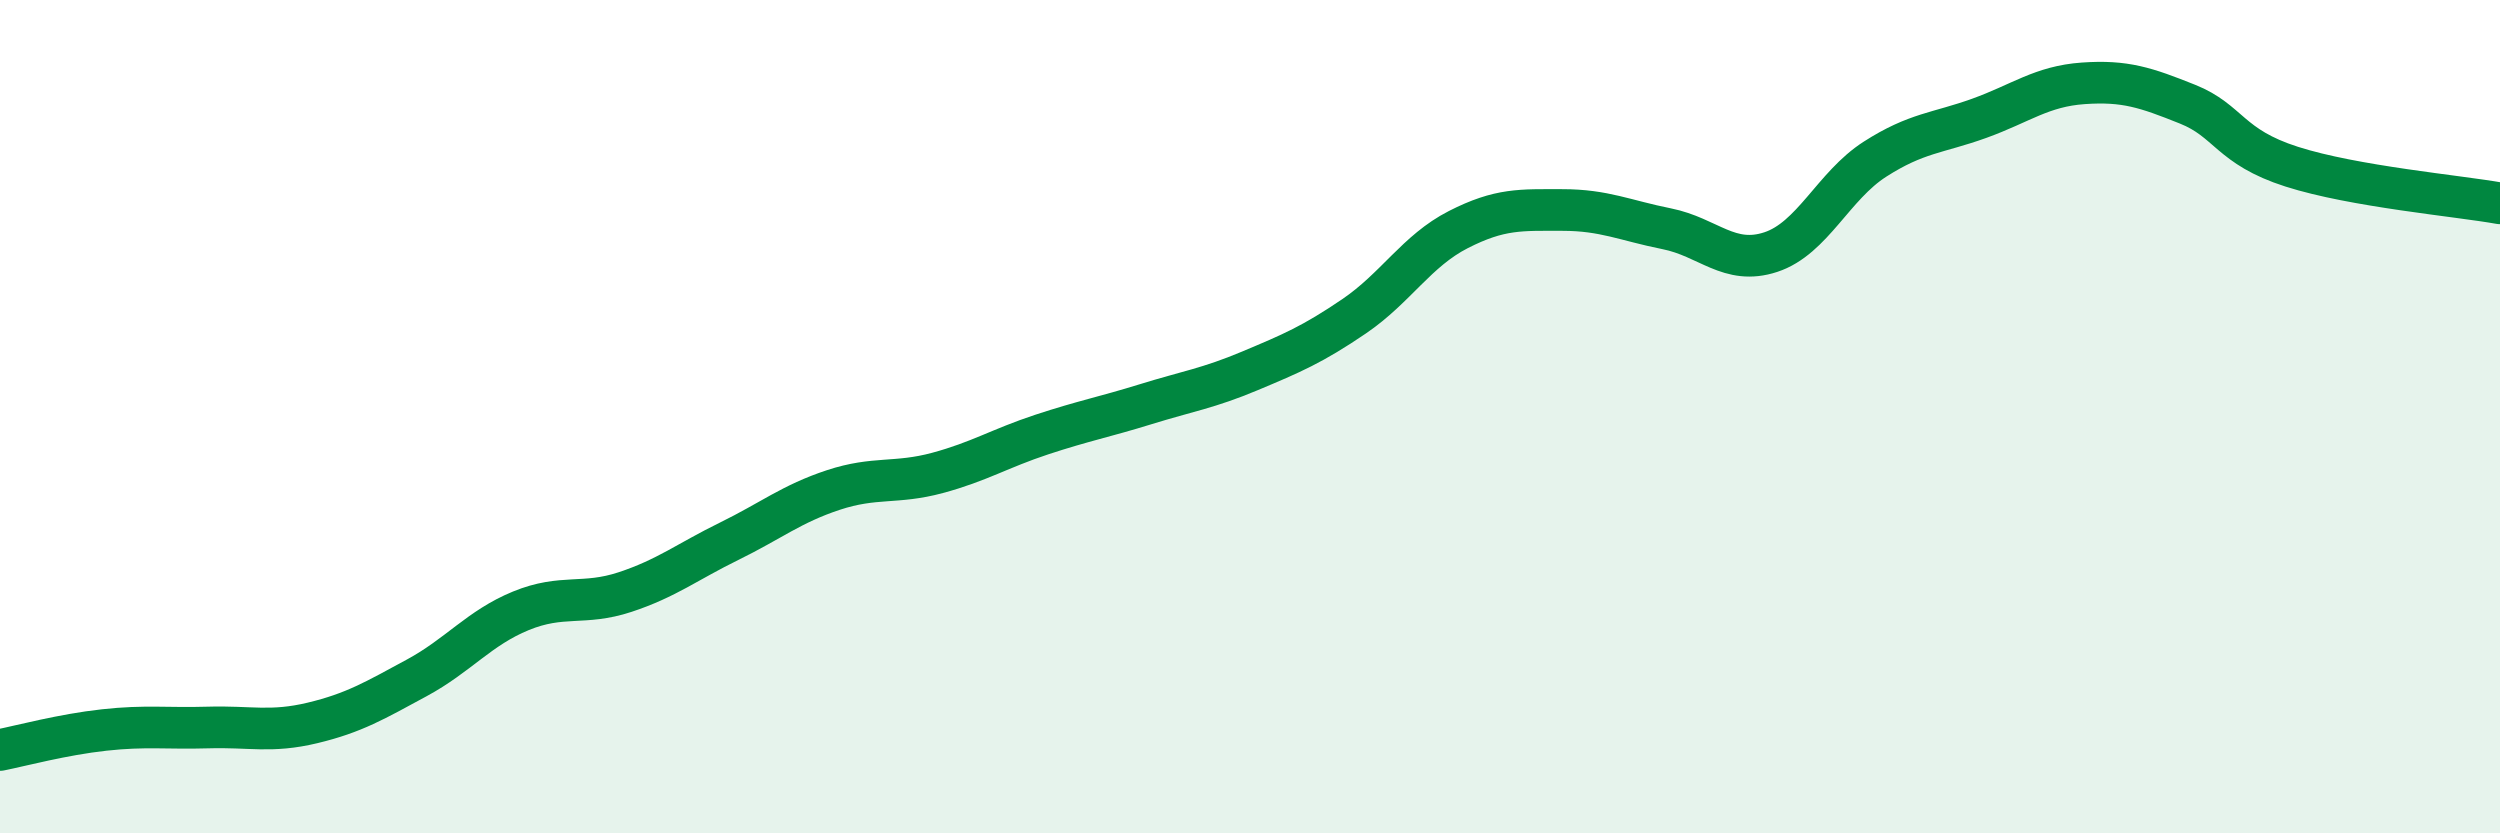
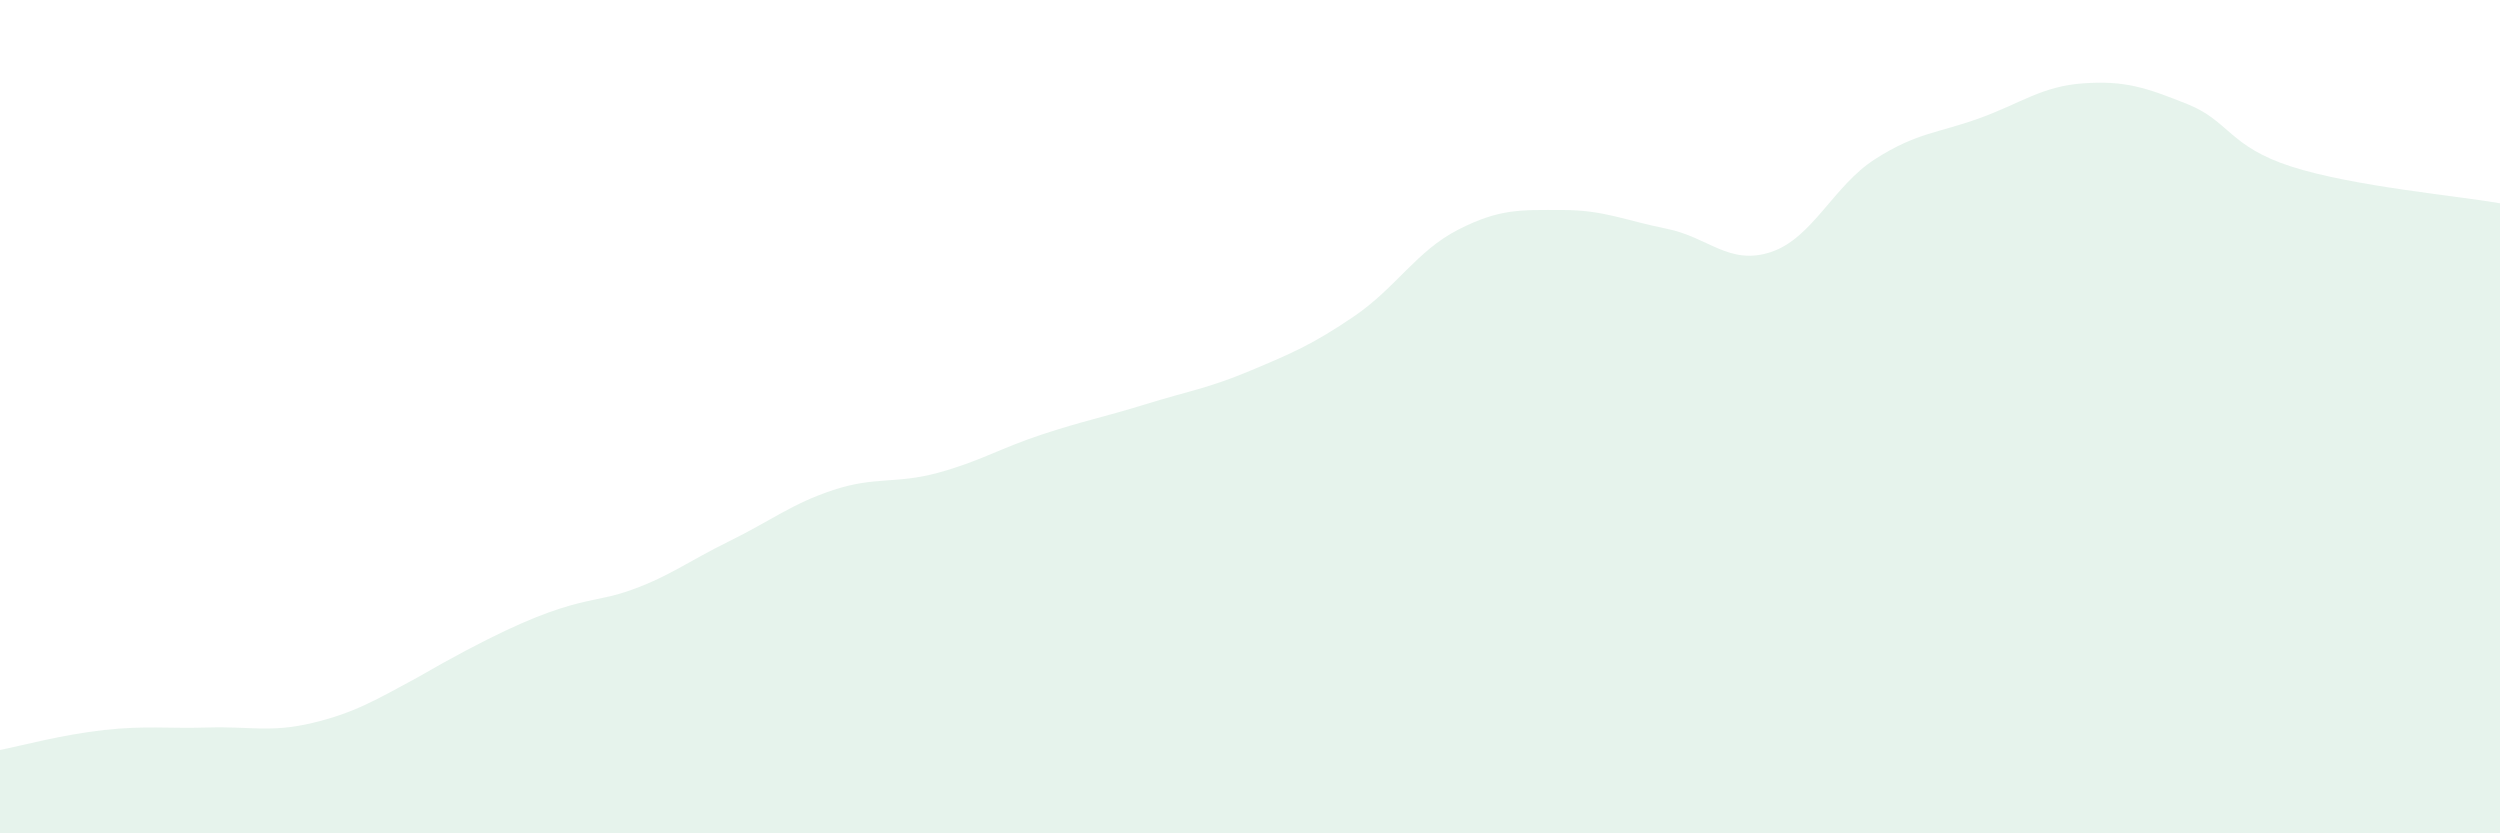
<svg xmlns="http://www.w3.org/2000/svg" width="60" height="20" viewBox="0 0 60 20">
-   <path d="M 0,18 C 0.5,17.9 1.5,17.63 2.5,17.52 C 3.5,17.41 4,17.49 5,17.46 C 6,17.43 6.5,17.59 7.5,17.35 C 8.5,17.11 9,16.81 10,16.27 C 11,15.73 11.5,15.07 12.5,14.66 C 13.5,14.25 14,14.54 15,14.21 C 16,13.88 16.5,13.48 17.5,12.99 C 18.5,12.5 19,12.09 20,11.76 C 21,11.43 21.5,11.62 22.5,11.35 C 23.5,11.08 24,10.76 25,10.43 C 26,10.1 26.5,10.01 27.5,9.7 C 28.5,9.39 29,9.32 30,8.9 C 31,8.48 31.5,8.27 32.5,7.59 C 33.5,6.91 34,6.02 35,5.51 C 36,5 36.5,5.04 37.5,5.04 C 38.5,5.04 39,5.29 40,5.49 C 41,5.69 41.5,6.38 42.5,6.05 C 43.5,5.72 44,4.46 45,3.82 C 46,3.18 46.5,3.2 47.5,2.84 C 48.5,2.48 49,2.07 50,2 C 51,1.93 51.5,2.1 52.5,2.5 C 53.5,2.9 53.5,3.52 55,4 C 56.5,4.48 59,4.7 60,4.88L60 20L0 20Z" fill="#008740" opacity="0.1" stroke-linecap="round" stroke-linejoin="round" />
-   <path d="M 0,18 C 0.5,17.9 1.5,17.63 2.5,17.52 C 3.5,17.41 4,17.49 5,17.46 C 6,17.43 6.5,17.59 7.5,17.35 C 8.5,17.11 9,16.81 10,16.27 C 11,15.73 11.5,15.07 12.5,14.66 C 13.5,14.25 14,14.54 15,14.21 C 16,13.88 16.5,13.48 17.5,12.99 C 18.5,12.5 19,12.09 20,11.76 C 21,11.43 21.5,11.62 22.5,11.35 C 23.5,11.08 24,10.76 25,10.43 C 26,10.1 26.5,10.01 27.5,9.7 C 28.5,9.39 29,9.32 30,8.9 C 31,8.48 31.5,8.27 32.5,7.59 C 33.5,6.91 34,6.02 35,5.51 C 36,5 36.5,5.04 37.5,5.04 C 38.5,5.04 39,5.29 40,5.49 C 41,5.69 41.5,6.38 42.5,6.05 C 43.5,5.72 44,4.46 45,3.82 C 46,3.18 46.5,3.2 47.5,2.84 C 48.5,2.48 49,2.07 50,2 C 51,1.93 51.5,2.1 52.5,2.5 C 53.5,2.9 53.5,3.52 55,4 C 56.5,4.48 59,4.7 60,4.88" stroke="#008740" stroke-width="1" fill="none" stroke-linecap="round" stroke-linejoin="round" />
+   <path d="M 0,18 C 0.5,17.9 1.5,17.63 2.5,17.52 C 3.5,17.41 4,17.49 5,17.46 C 6,17.43 6.5,17.59 7.5,17.35 C 8.5,17.11 9,16.81 10,16.27 C 13.5,14.25 14,14.54 15,14.21 C 16,13.88 16.5,13.48 17.5,12.99 C 18.5,12.5 19,12.09 20,11.76 C 21,11.43 21.5,11.62 22.5,11.35 C 23.5,11.08 24,10.76 25,10.43 C 26,10.1 26.5,10.01 27.5,9.7 C 28.5,9.39 29,9.32 30,8.9 C 31,8.48 31.5,8.27 32.5,7.59 C 33.5,6.91 34,6.02 35,5.51 C 36,5 36.5,5.04 37.5,5.04 C 38.5,5.04 39,5.29 40,5.49 C 41,5.69 41.5,6.38 42.5,6.05 C 43.5,5.72 44,4.46 45,3.82 C 46,3.18 46.5,3.2 47.5,2.84 C 48.5,2.48 49,2.07 50,2 C 51,1.93 51.5,2.1 52.5,2.5 C 53.5,2.9 53.5,3.52 55,4 C 56.5,4.48 59,4.7 60,4.88L60 20L0 20Z" fill="#008740" opacity="0.1" stroke-linecap="round" stroke-linejoin="round" />
</svg>